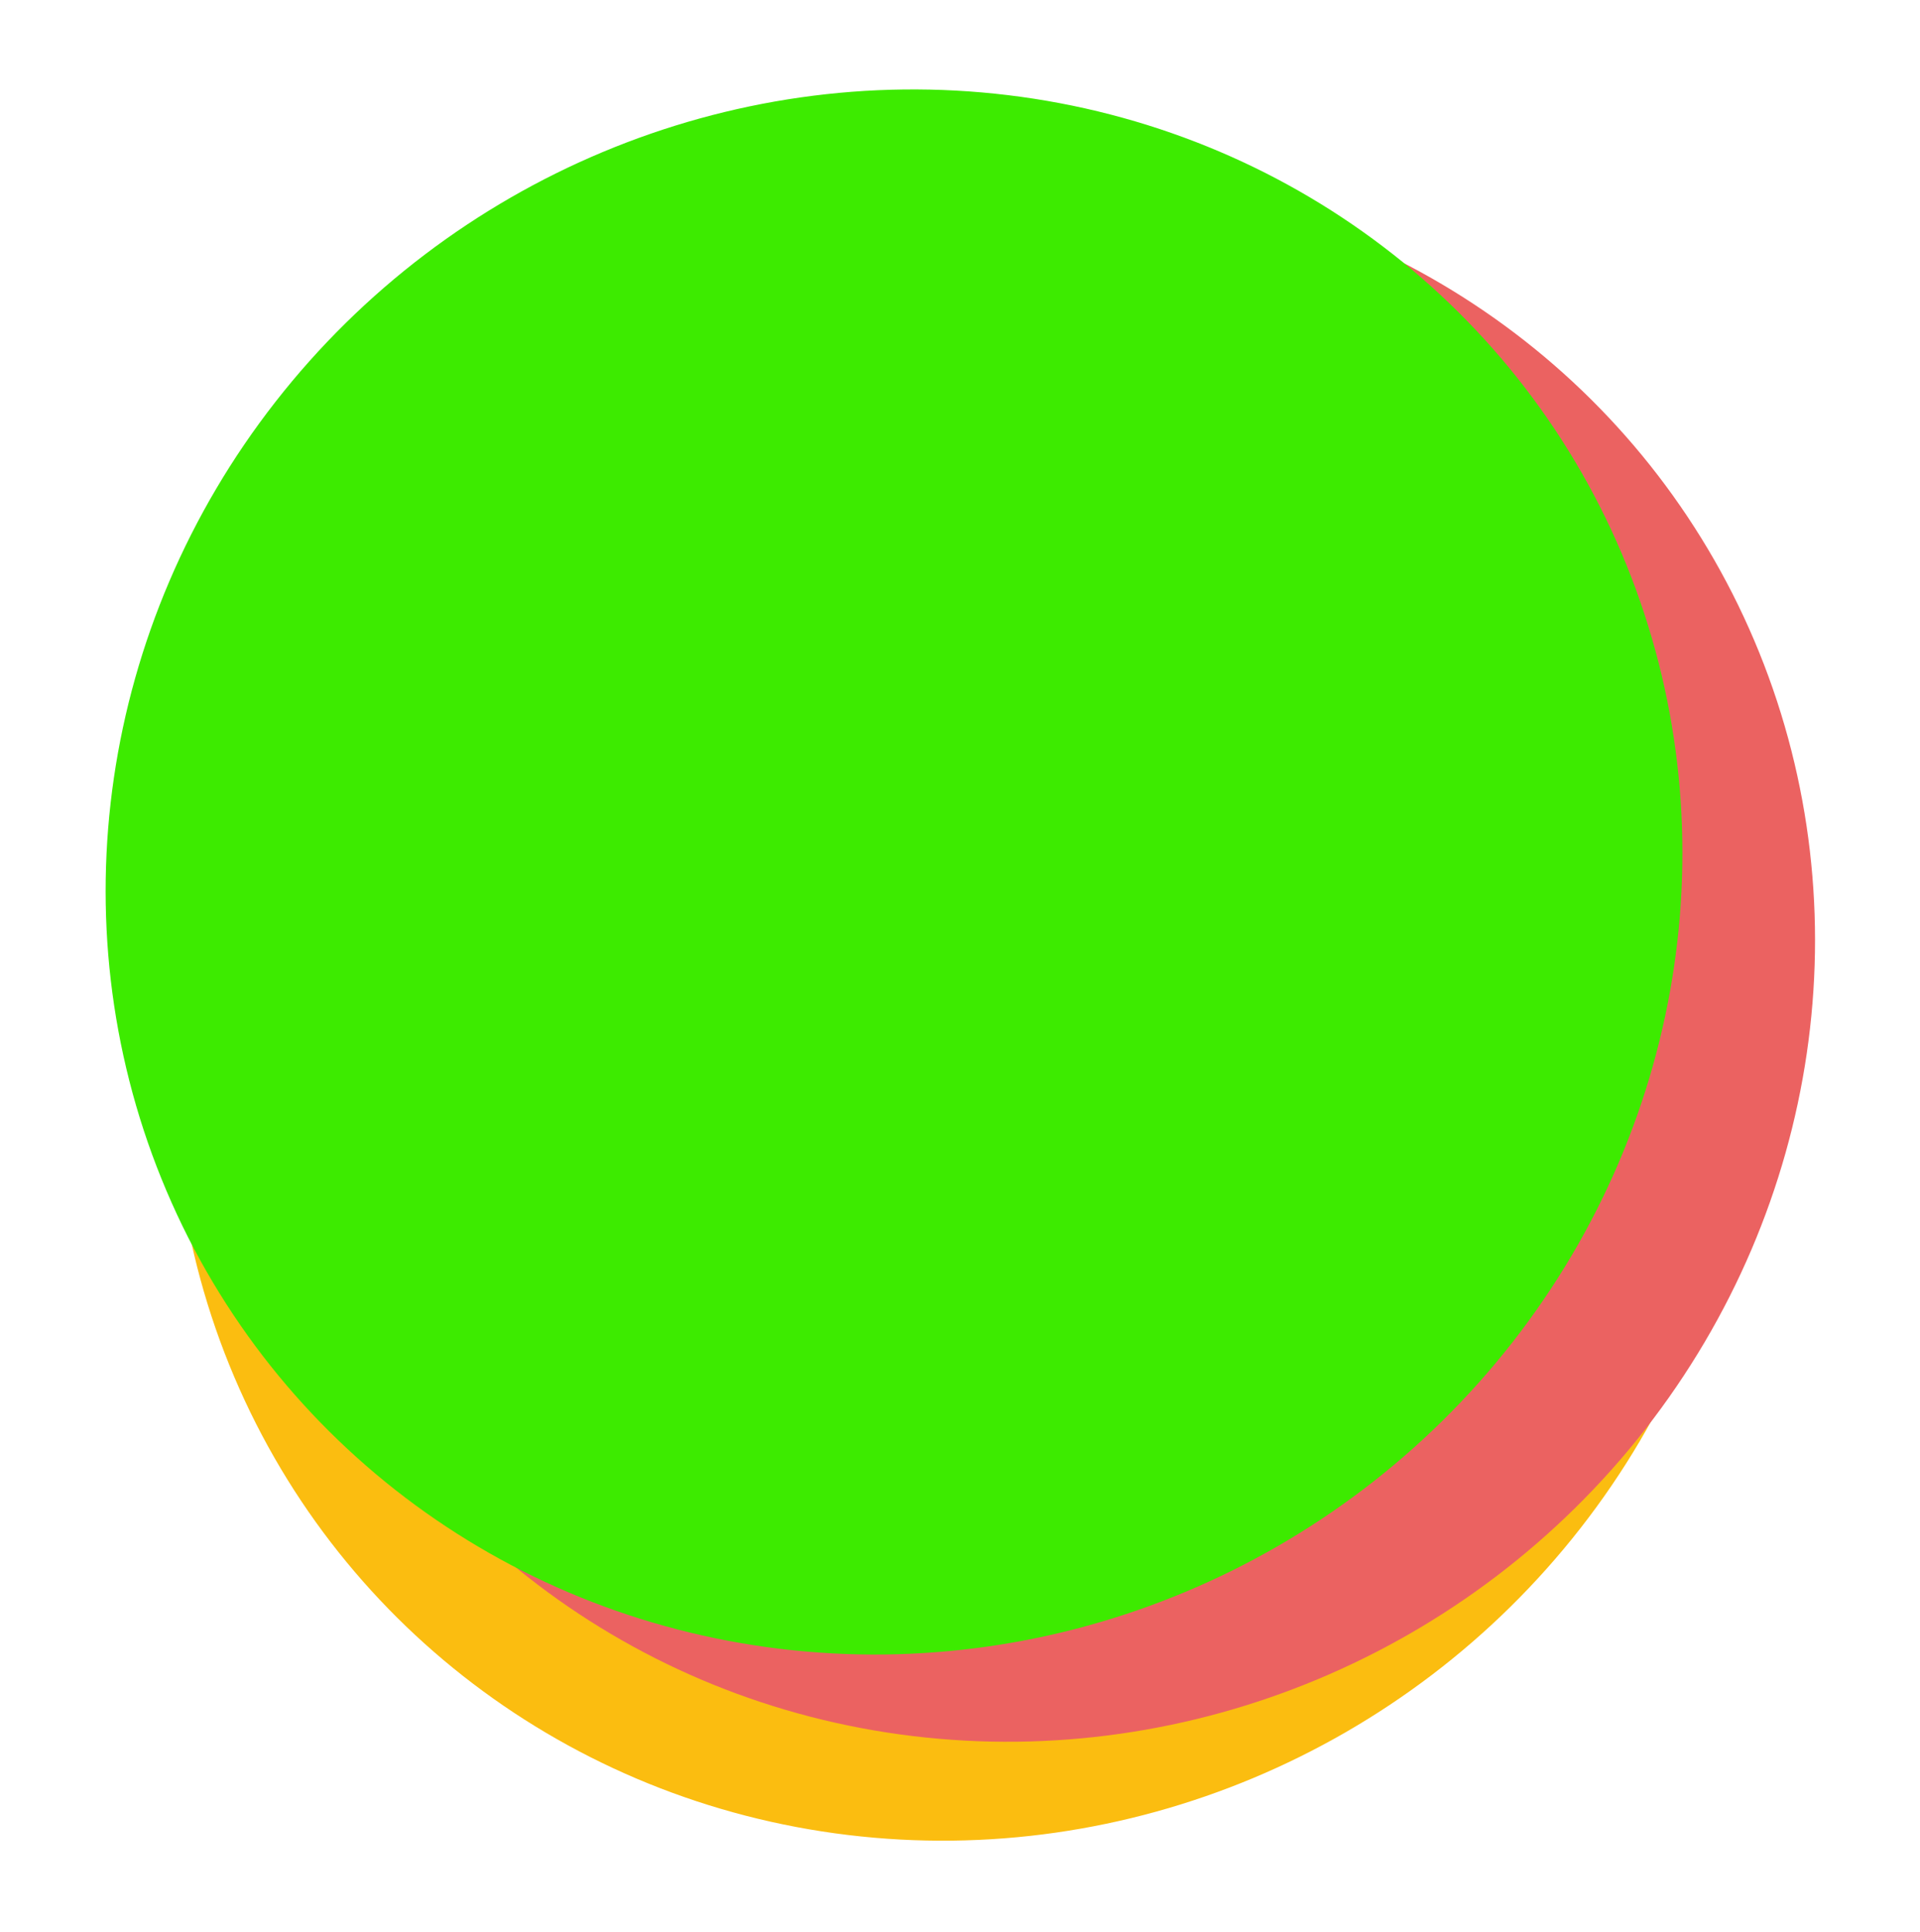
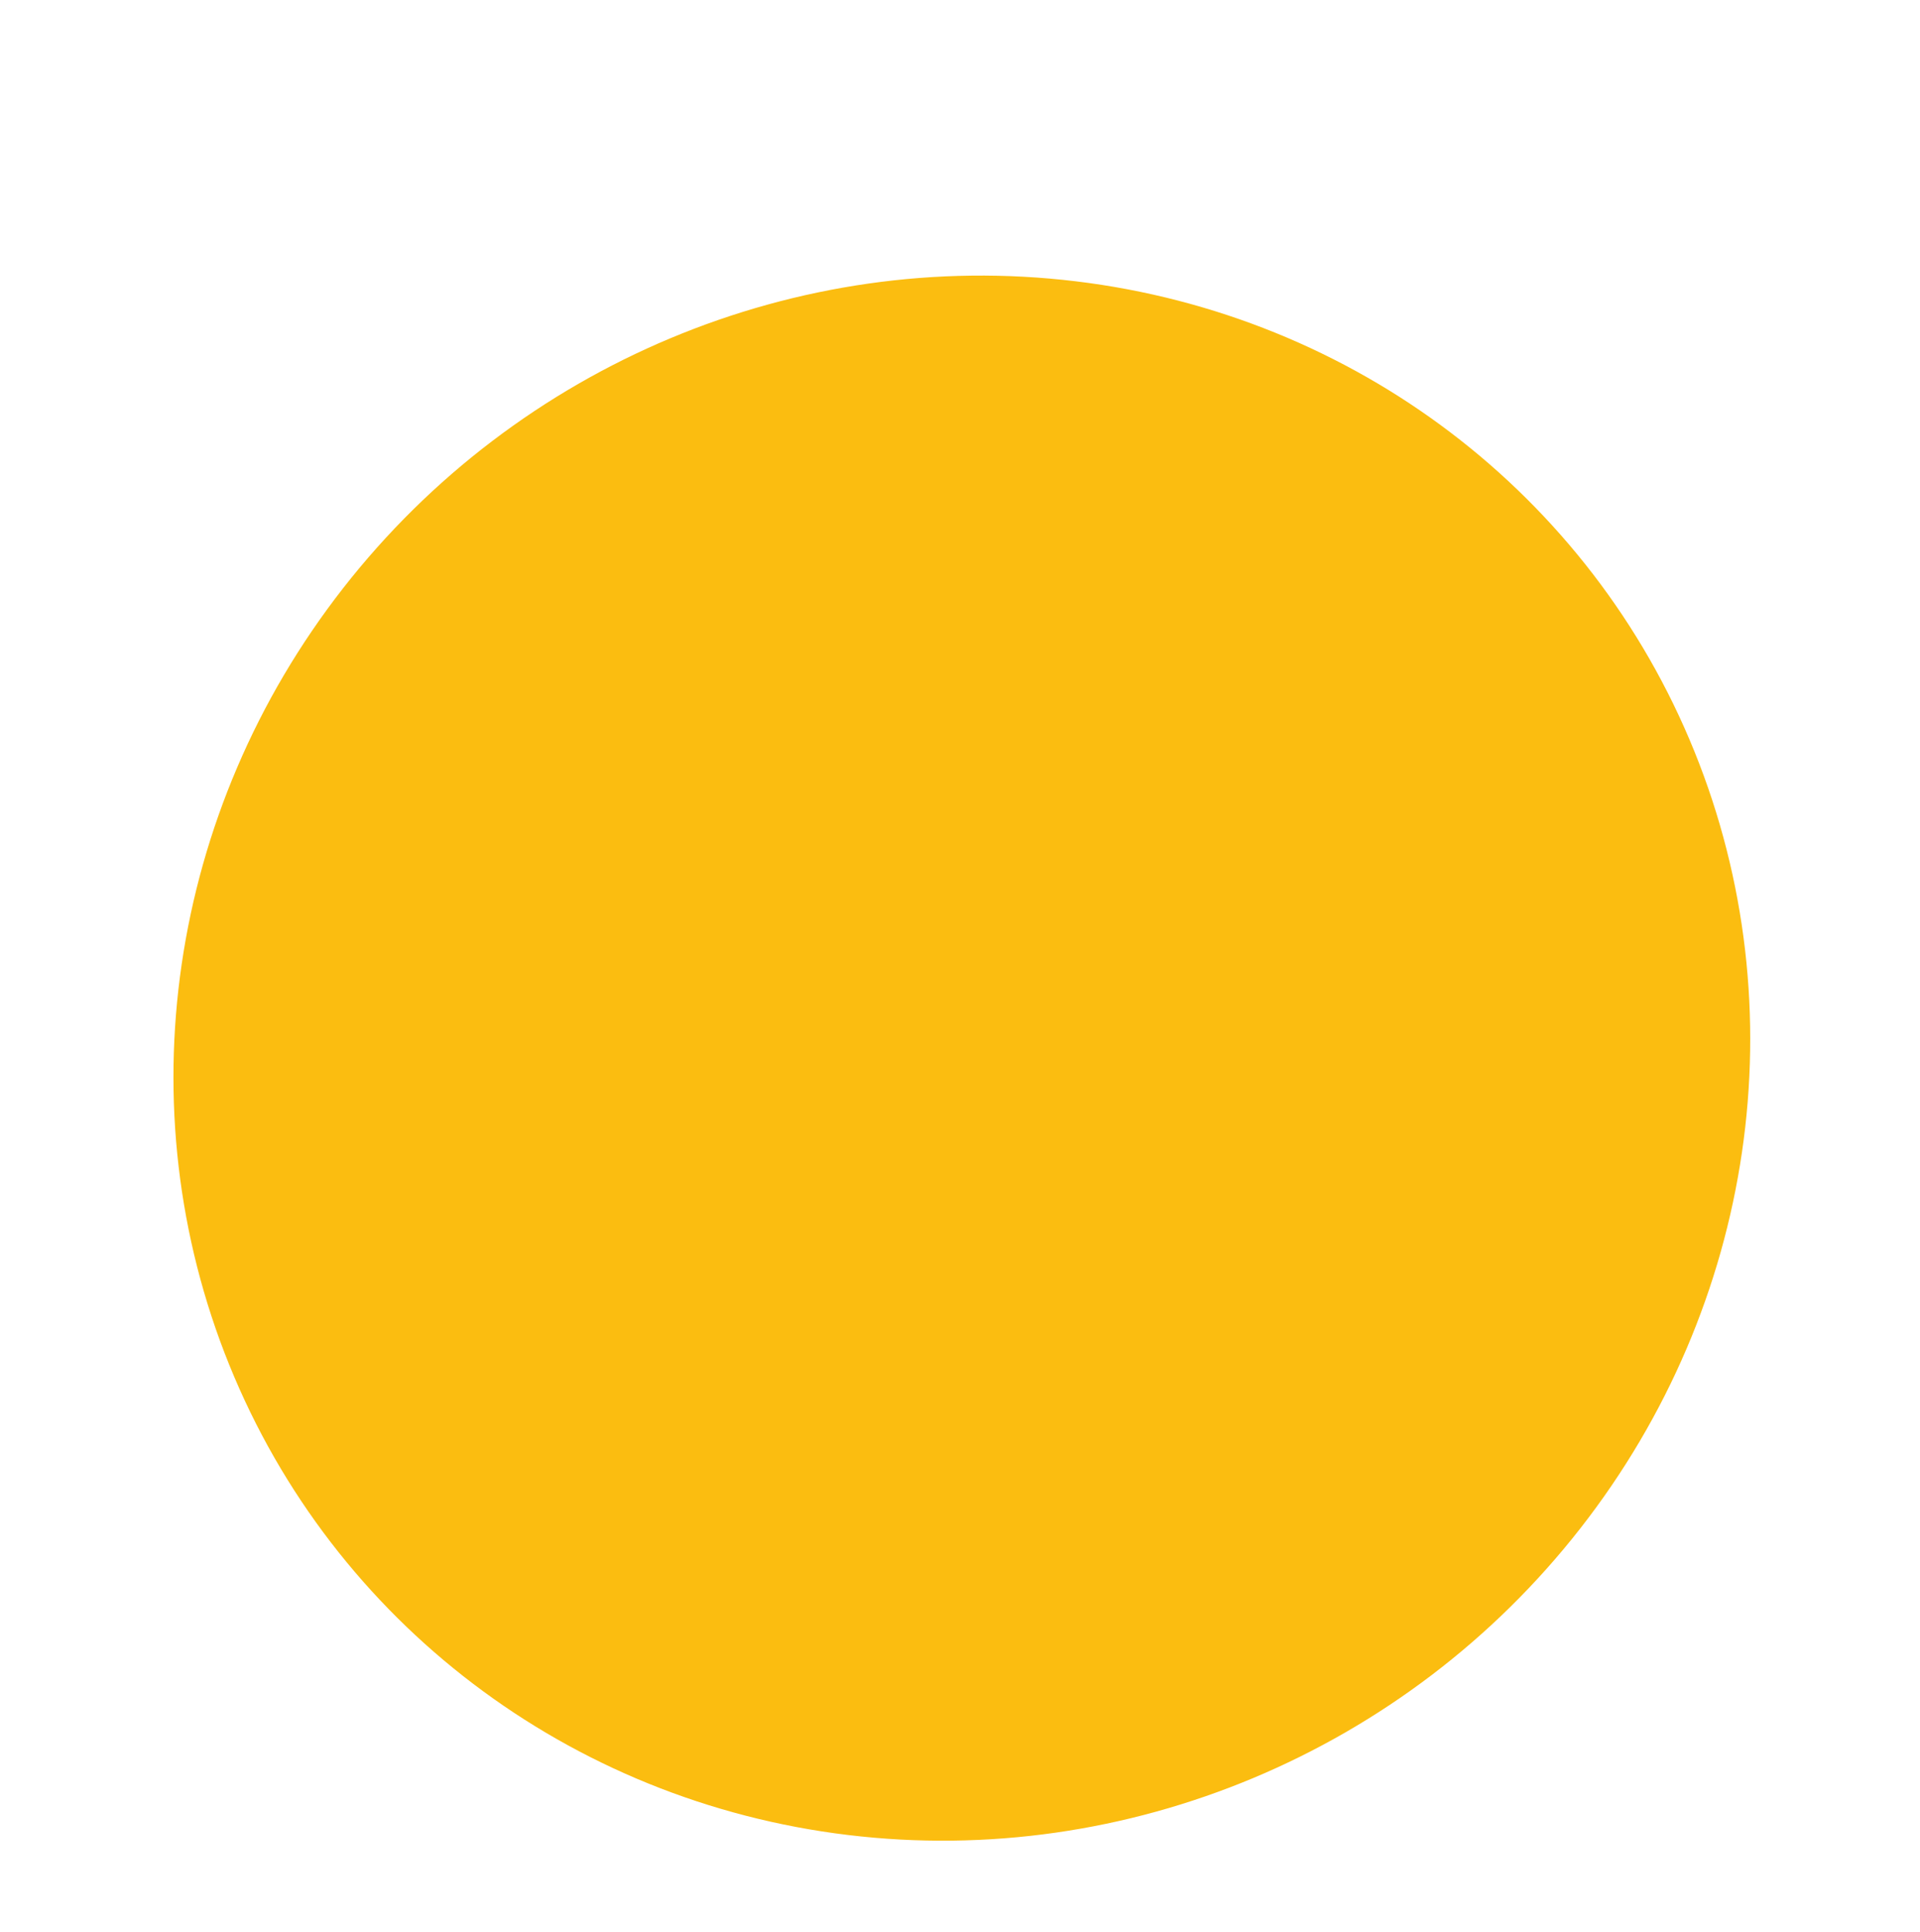
<svg xmlns="http://www.w3.org/2000/svg" width="639" height="643" viewBox="0 0 639 643" fill="none">
  <circle cx="261.459" cy="261.459" r="261.459" transform="matrix(0.145 -0.989 0.993 0.12 22.572 579.424)" fill="#FBBD10" />
-   <circle cx="261.459" cy="261.459" r="261.459" transform="matrix(0.145 -0.989 0.993 0.12 44.144 546.494)" fill="#EB6261" />
-   <circle cx="261.459" cy="261.459" r="261.459" transform="matrix(0.145 -0.989 0.993 0.12 0 517.46)" fill="#3DEB00" />
</svg>